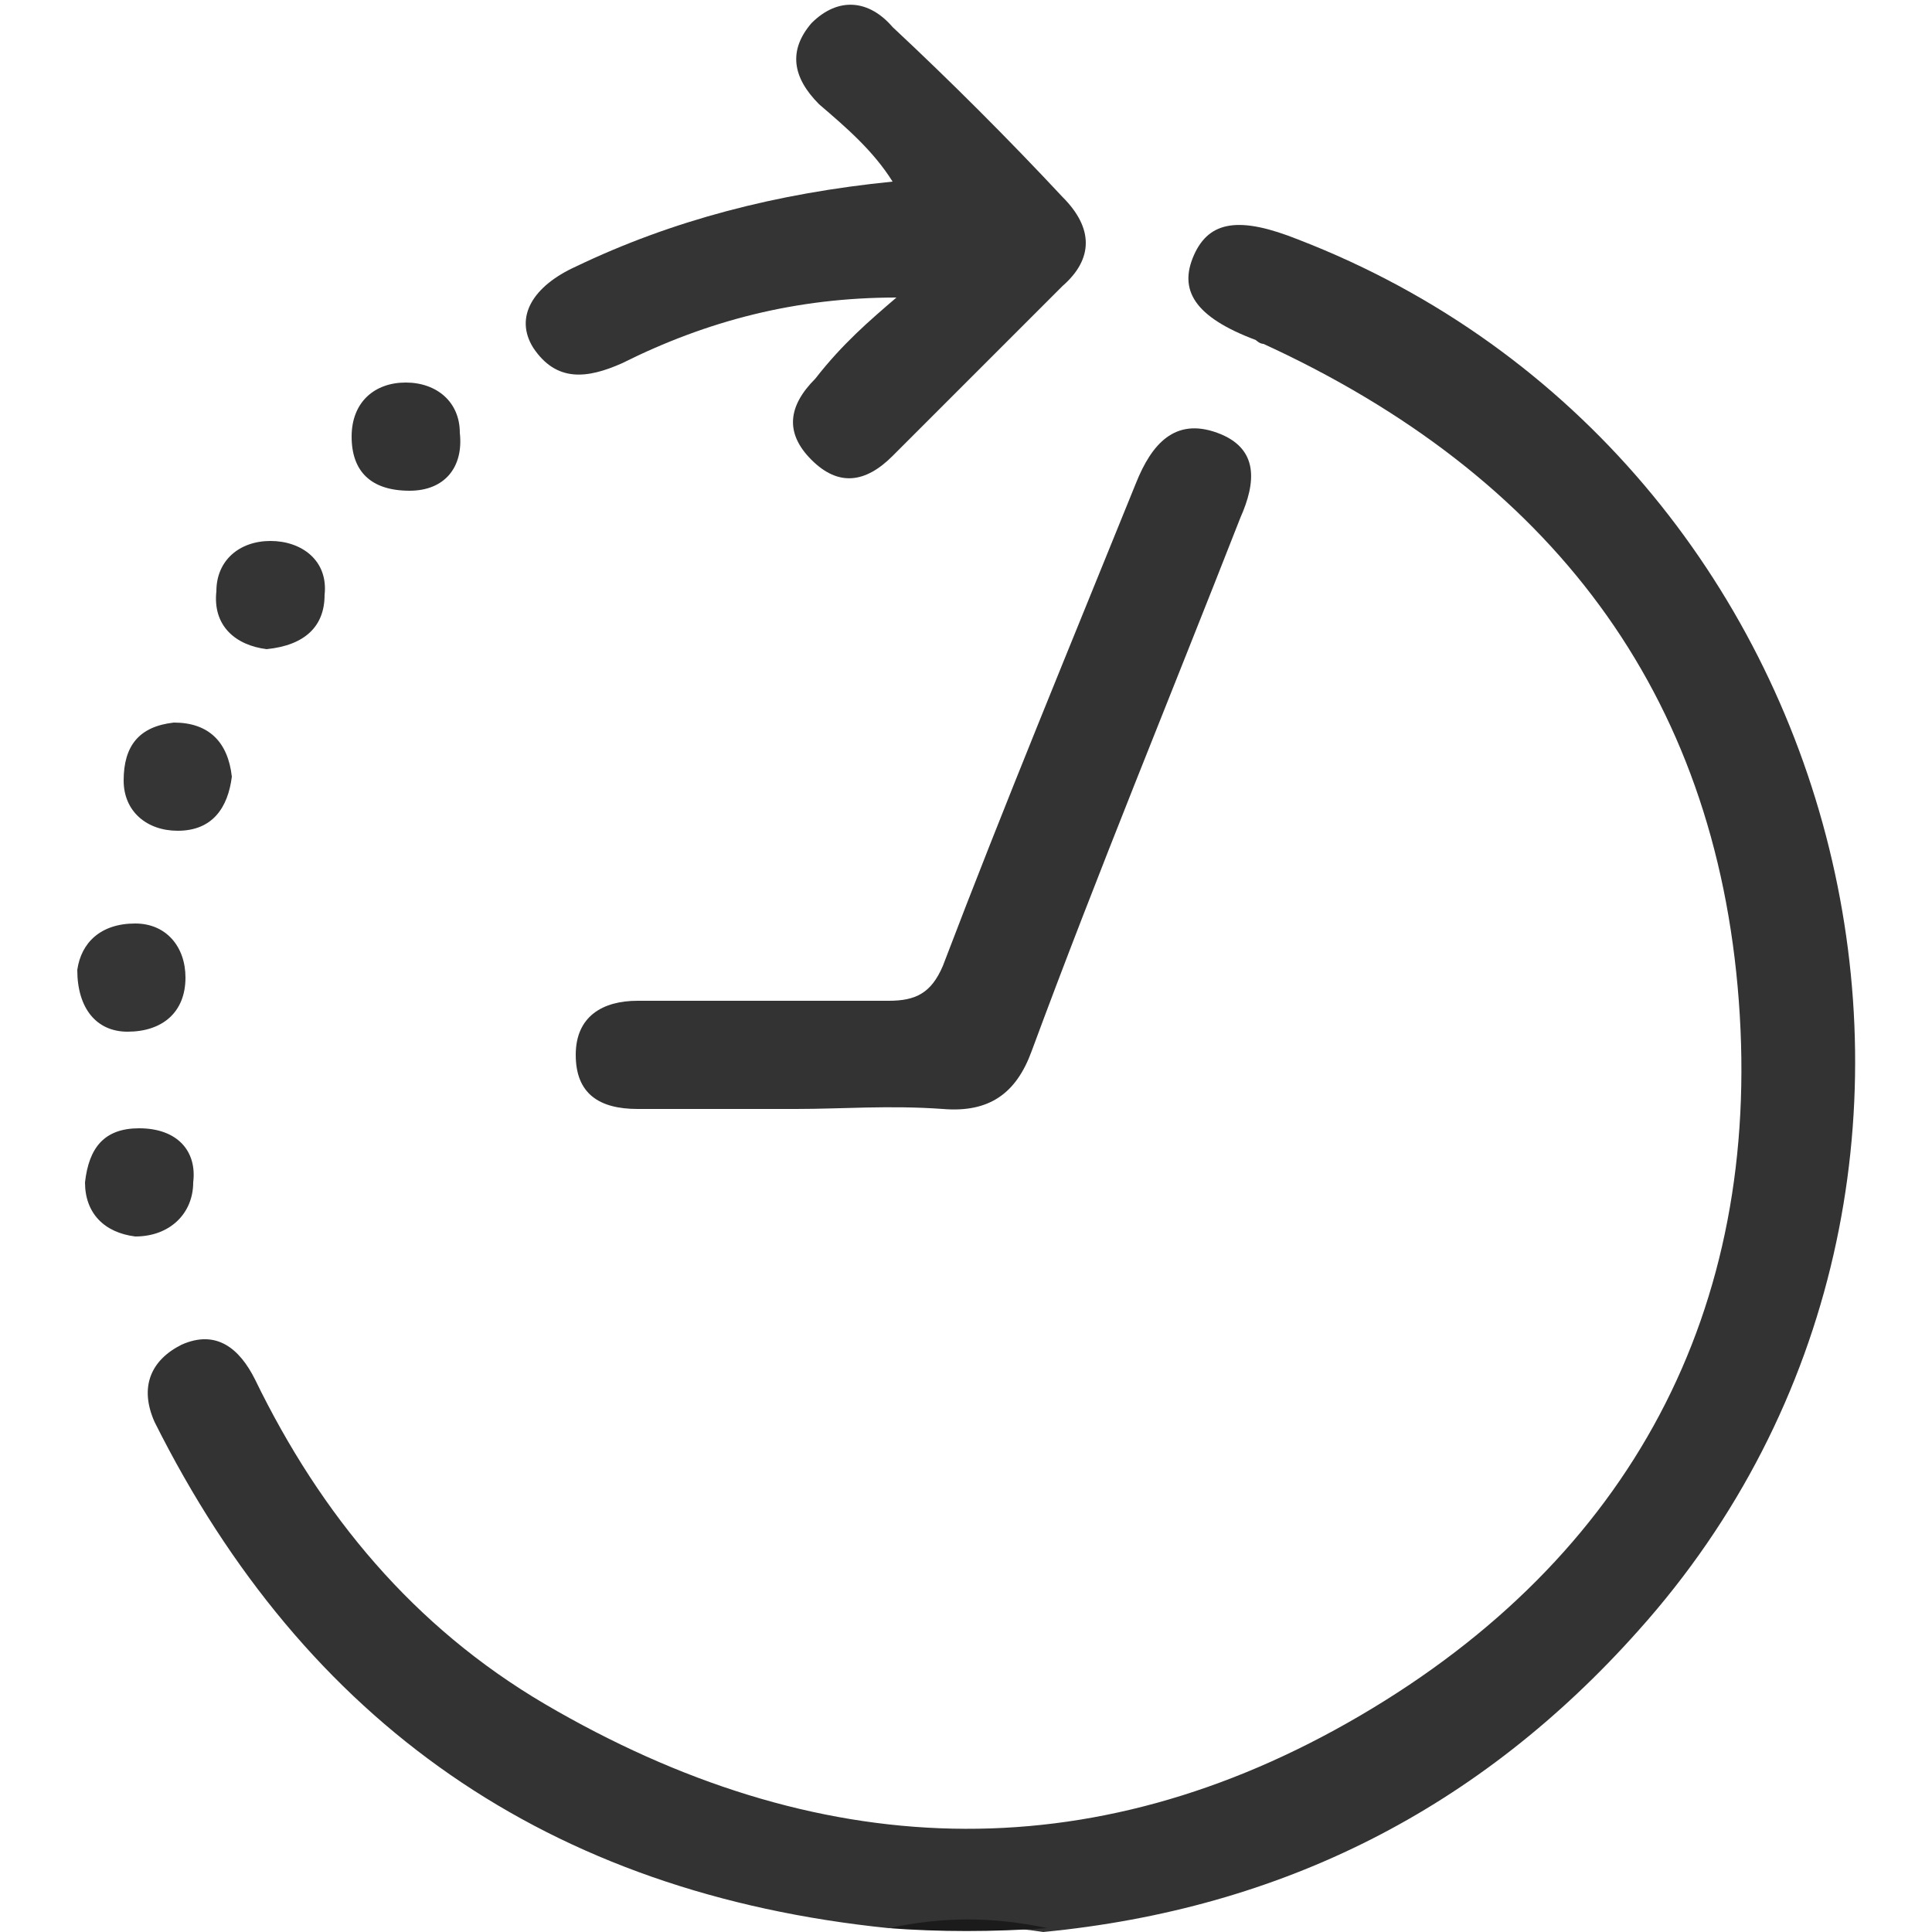
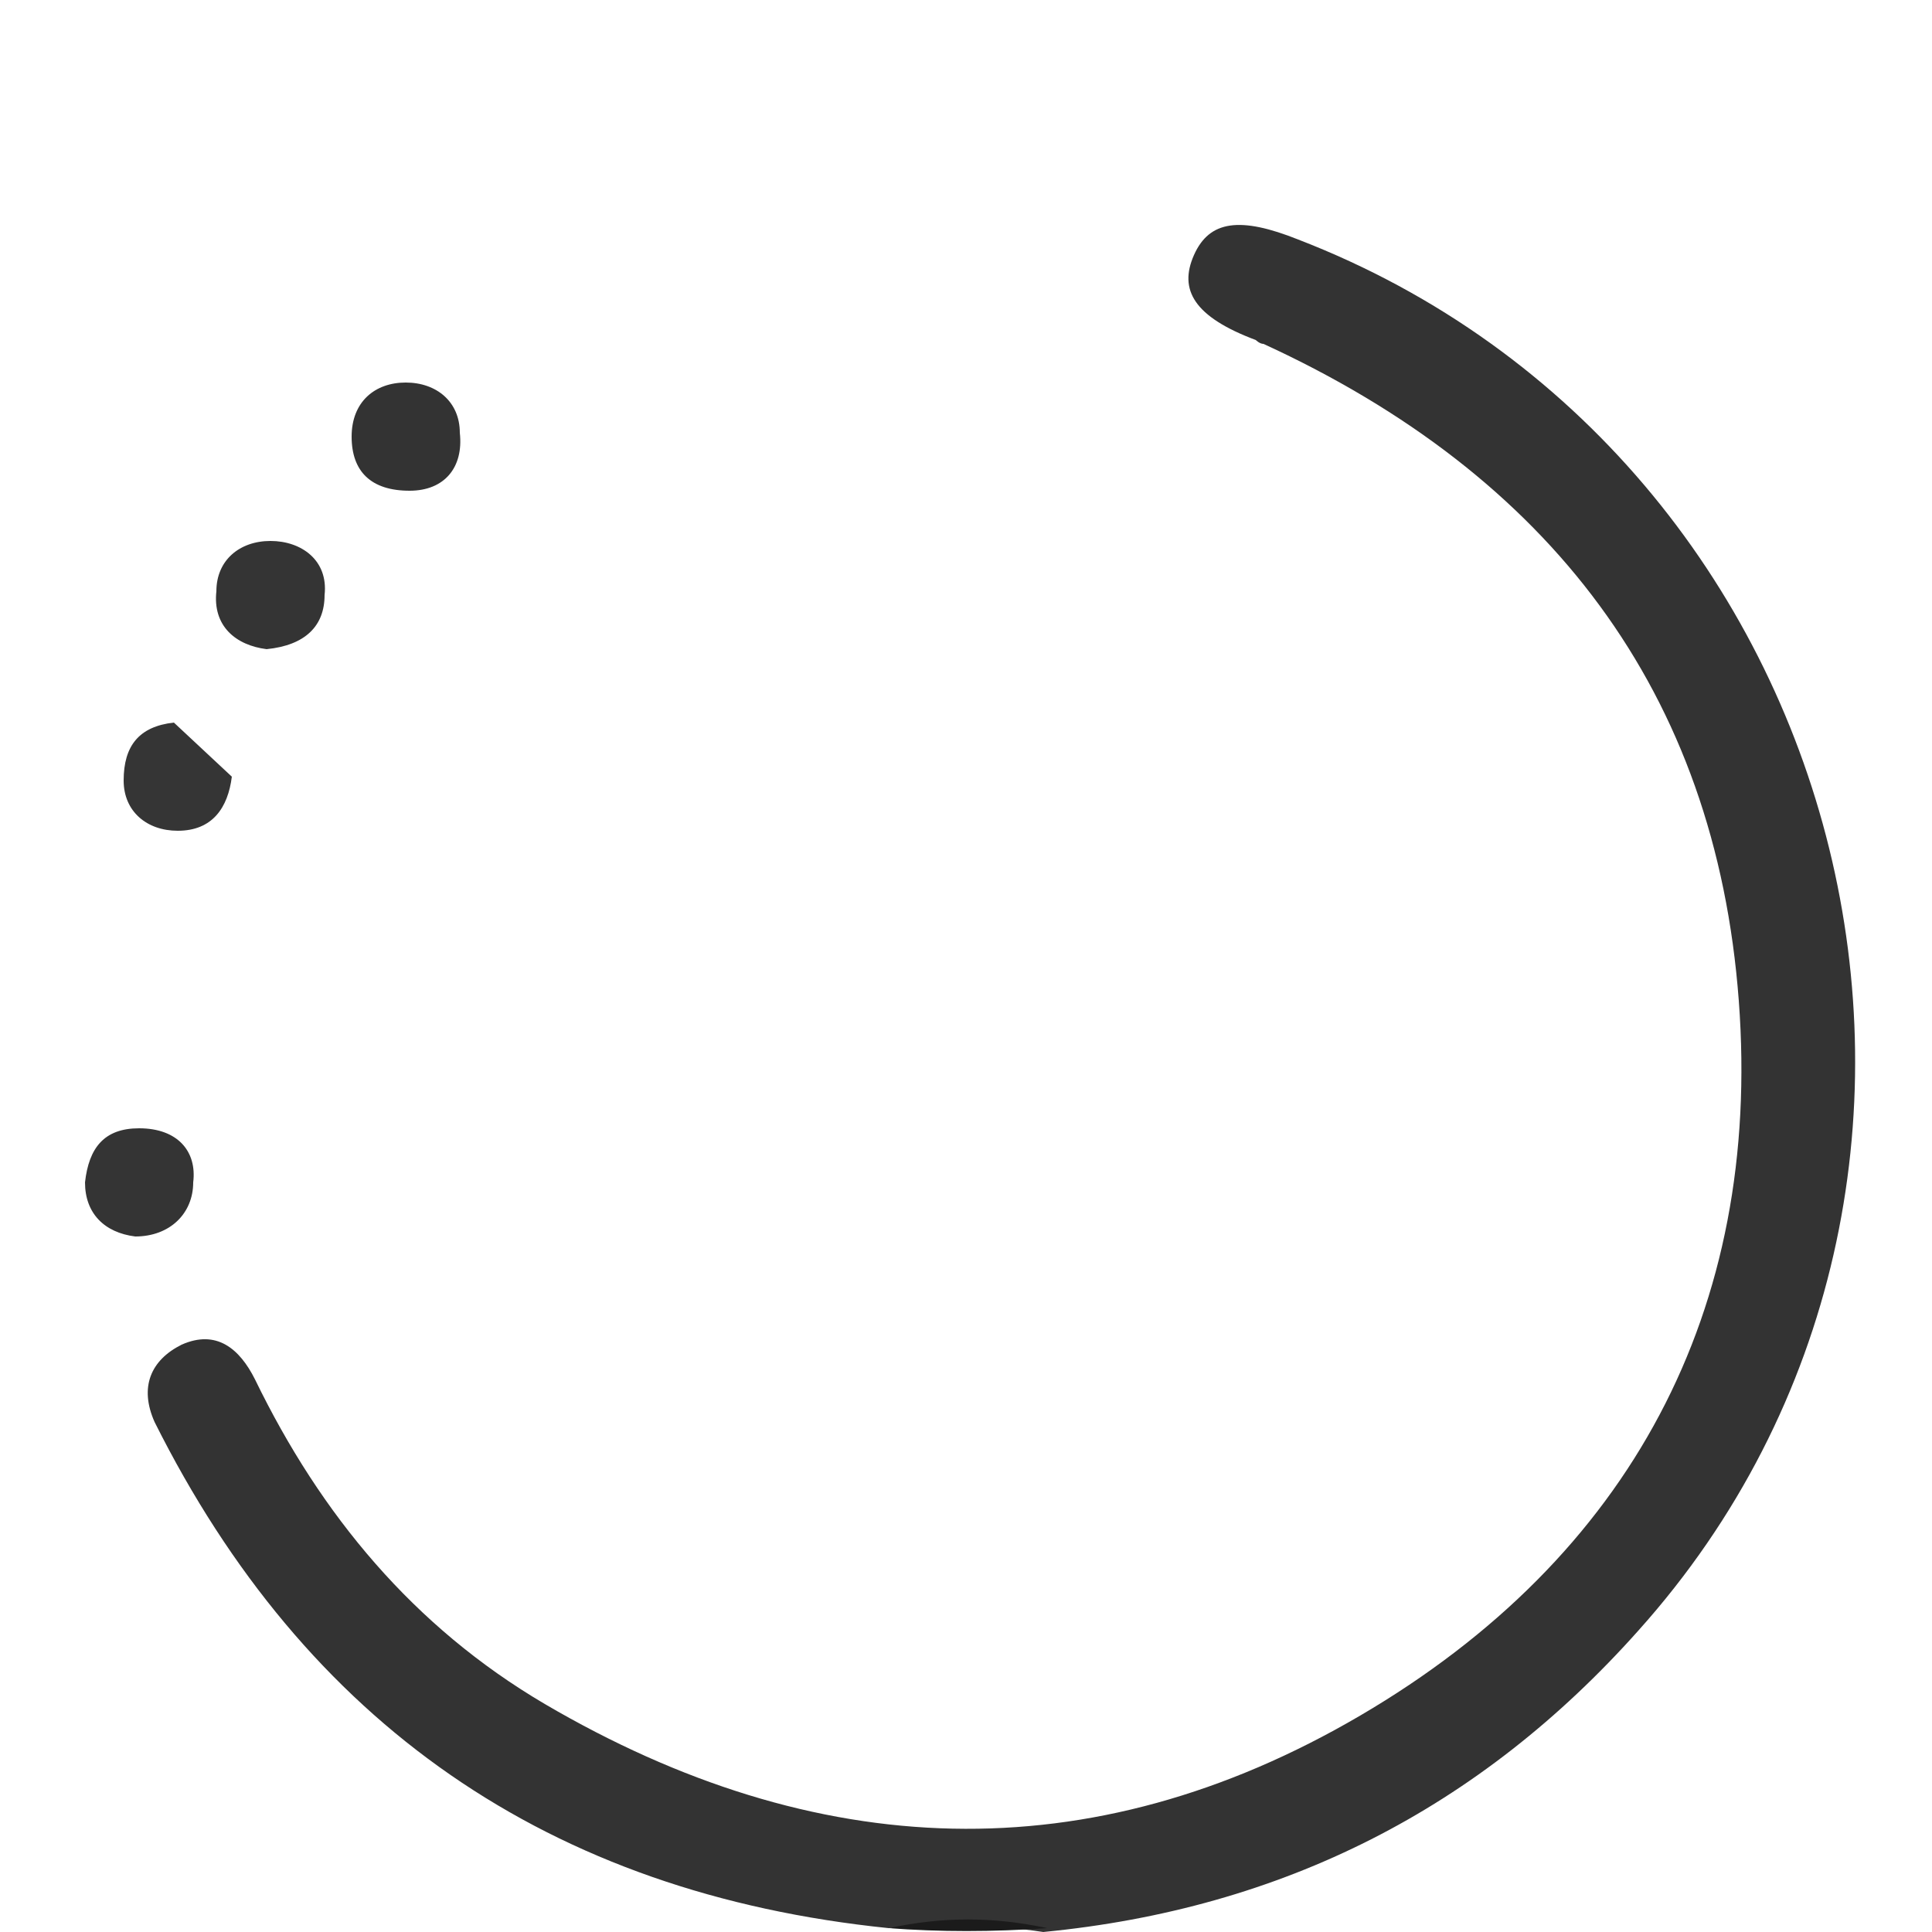
<svg xmlns="http://www.w3.org/2000/svg" version="1.1" id="Layer_1" x="0px" y="0px" viewBox="0 0 50 50" style="enable-background:new 0 0 50 50;" xml:space="preserve">
  <style type="text/css">
	.st0{fill:#333333;}
	.st1{fill:#343434;}
	.st2{fill:#353535;}
	.st3{fill:#1B1B1B;}
</style>
  <g>
    <path class="st0" d="M23,49.9C14.2,49,7.9,44.6,4,36.8c-0.4-0.9-0.1-1.6,0.7-2c0.9-0.4,1.5,0.1,1.9,0.9c1.7,3.5,4.1,6.4,7.5,8.4   c7,4.1,14.1,4.4,21.1,0.3c7-4.1,10.4-10.5,9.8-18.5c-0.6-8-4.9-13.6-12.3-17c-0.1,0-0.2-0.1-0.2-0.1c-1.6-0.6-2-1.3-1.6-2.2   c0.4-0.9,1.2-1,2.7-0.4c14.5,5.6,19.2,24.4,8.8,36c-4.1,4.6-9.2,7.2-15.4,7.8C25.7,49.8,24.3,49.8,23,49.9z" />
-     <path class="st0" d="M20.6,28.7c-1.4,0-2.7,0-4.1,0c-1,0-1.6-0.4-1.6-1.4c0-1,0.7-1.4,1.6-1.4c2.2,0,4.3,0,6.5,0   c0.7,0,1.1-0.2,1.4-0.9c1.6-4.2,3.3-8.3,5-12.5c0.4-1,1-1.7,2.1-1.3c1.1,0.4,1,1.3,0.6,2.2c-1.8,4.6-3.7,9.2-5.4,13.8   c-0.4,1.1-1.1,1.6-2.3,1.5C23,28.6,21.8,28.7,20.6,28.7C20.6,28.7,20.6,28.7,20.6,28.7z" />
-     <path class="st1" d="M23.2,7.7c-2.6,0-4.9,0.6-7.1,1.7c-0.9,0.4-1.7,0.5-2.3-0.4c-0.5-0.8,0-1.6,1.1-2.1c2.5-1.2,5.2-1.9,8.2-2.2   c-0.5-0.8-1.2-1.4-1.9-2c-0.7-0.7-0.8-1.4-0.2-2.1c0.7-0.7,1.5-0.6,2.1,0.1c1.5,1.4,3,2.9,4.4,4.4c0.8,0.8,0.8,1.6,0,2.3   c-1.5,1.5-2.9,2.9-4.4,4.4c-0.7,0.7-1.4,0.8-2.1,0.1c-0.7-0.7-0.6-1.4,0.1-2.1C21.8,8.9,22.5,8.3,23.2,7.7z" />
    <path class="st1" d="M6.9,16.8c-0.8-0.1-1.4-0.6-1.3-1.5C5.6,14.5,6.2,14,7,14c0.8,0,1.5,0.5,1.4,1.4C8.4,16.2,7.9,16.7,6.9,16.8z" />
-     <path class="st2" d="M2,25.1c0.1-0.7,0.6-1.2,1.5-1.2c0.8,0,1.3,0.6,1.3,1.4c0,0.9-0.6,1.4-1.5,1.4C2.5,26.7,2,26.1,2,25.1z" />
-     <path class="st2" d="M6,20.1c-0.1,0.8-0.5,1.4-1.4,1.4c-0.8,0-1.4-0.5-1.4-1.3c0-0.9,0.4-1.4,1.3-1.5C5.4,18.7,5.9,19.2,6,20.1z" />
+     <path class="st2" d="M6,20.1c-0.1,0.8-0.5,1.4-1.4,1.4c-0.8,0-1.4-0.5-1.4-1.3c0-0.9,0.4-1.4,1.3-1.5z" />
    <path class="st0" d="M10.6,12.7c-1,0-1.5-0.5-1.5-1.4c0-0.9,0.6-1.4,1.4-1.4c0.8,0,1.4,0.5,1.4,1.3C12,12.1,11.5,12.7,10.6,12.7z" />
    <path class="st1" d="M2.2,30.6c0.1-0.9,0.5-1.4,1.4-1.4c1,0,1.5,0.6,1.4,1.4c0,0.8-0.6,1.4-1.5,1.4C2.7,31.9,2.2,31.4,2.2,30.6z" />
    <path class="st3" d="M23,49.9c1.4-0.3,2.7-0.3,4.1,0C25.7,50,24.3,50,23,49.9z" />
  </g>
</svg>